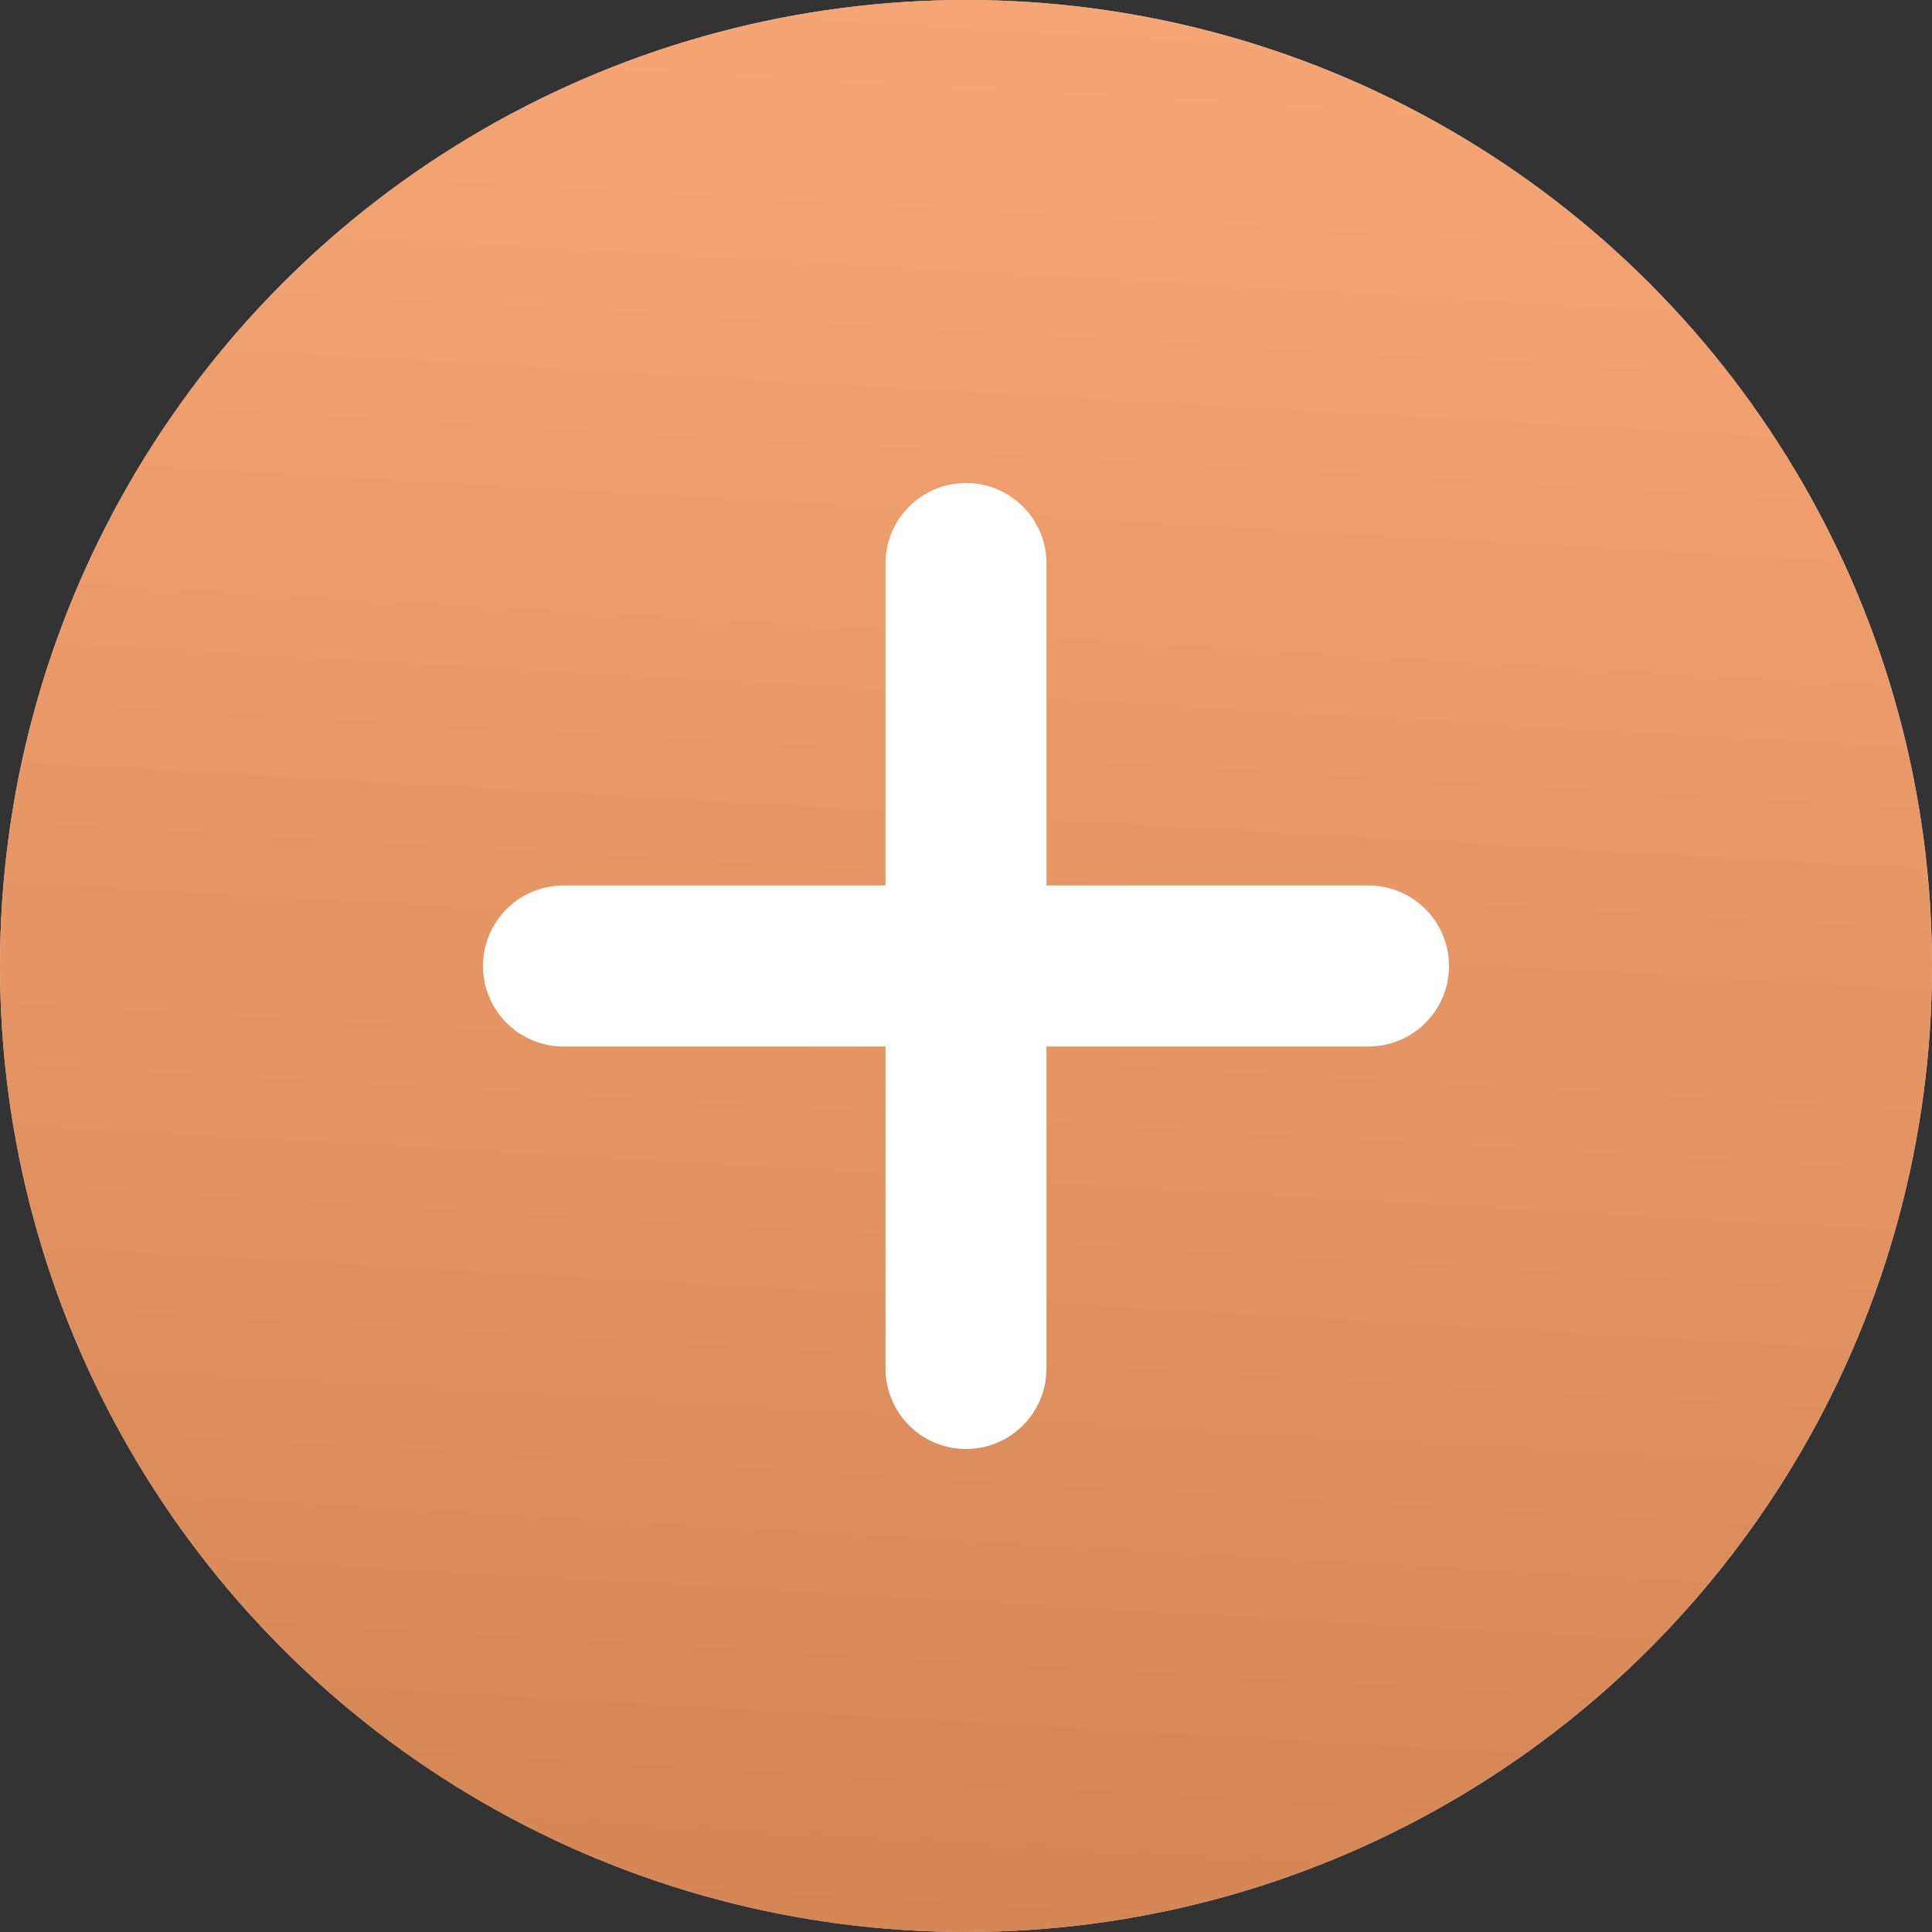
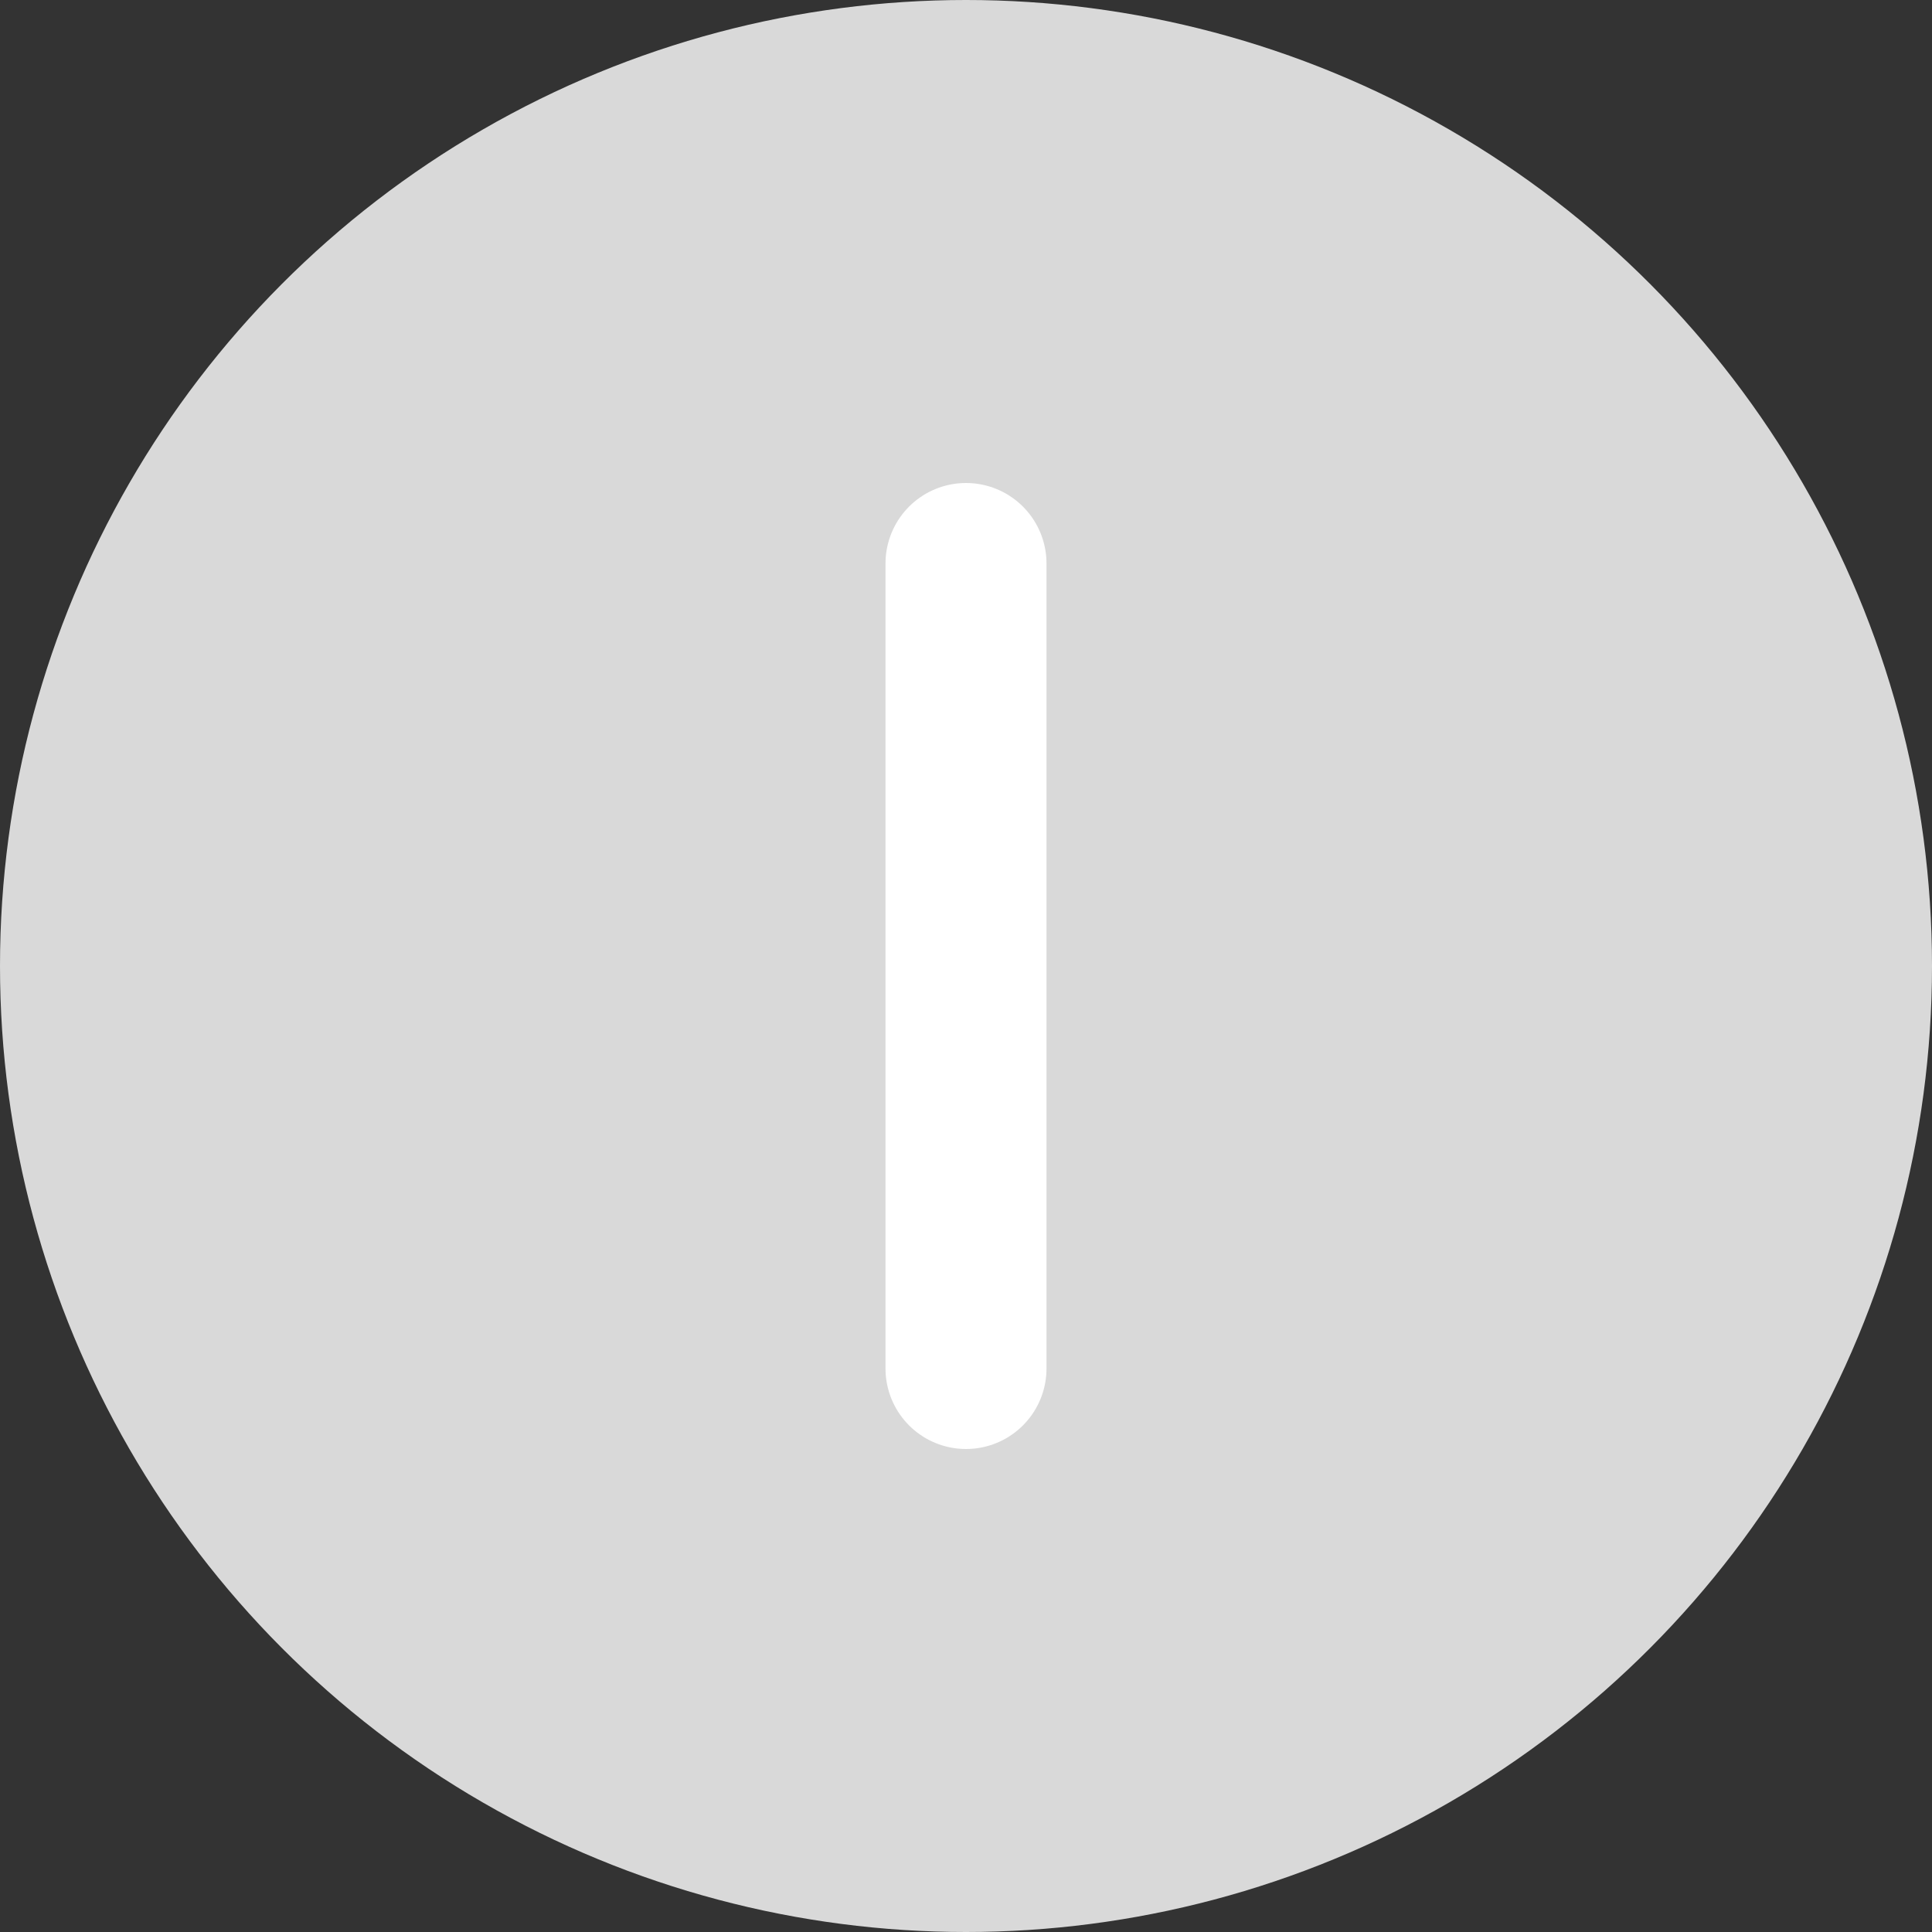
<svg xmlns="http://www.w3.org/2000/svg" width="24" height="24" viewBox="0 0 24 24" fill="none">
  <rect x="0" y="0" width="24" height="24" fill="#333333" stroke="none" />
  <circle cx="12" cy="12" r="12" fill="#D9D9D9" />
-   <circle cx="12" cy="12" r="12" fill="url(#paint0_linear_88_1867)" />
  <line x1="12" y1="7" x2="12" y2="17" stroke="white" stroke-width="2" stroke-linecap="round" />
-   <line x1="17" y1="12" x2="7" y2="12" stroke="white" stroke-width="2" stroke-linecap="round" />
  <defs>
    <linearGradient id="paint0_linear_88_1867" x1="20.508" y1="0.461" x2="19.162" y2="24.422" gradientUnits="userSpaceOnUse">
      <stop stop-color="#F6A674" />
      <stop offset="1" stop-color="#D58655" />
    </linearGradient>
  </defs>
</svg>